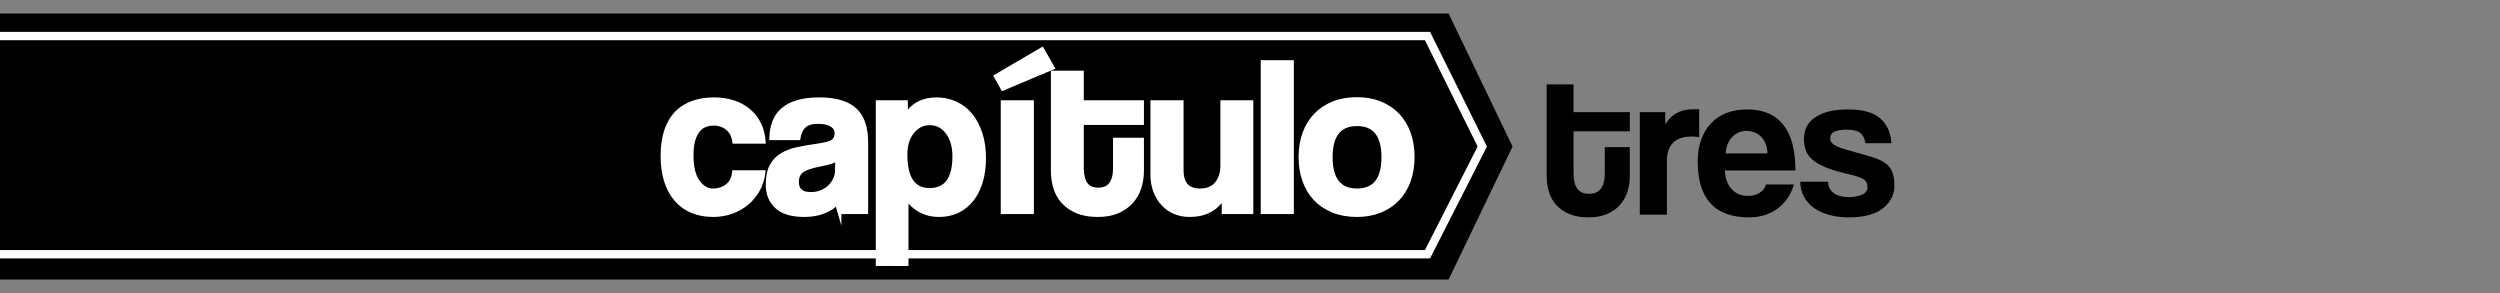
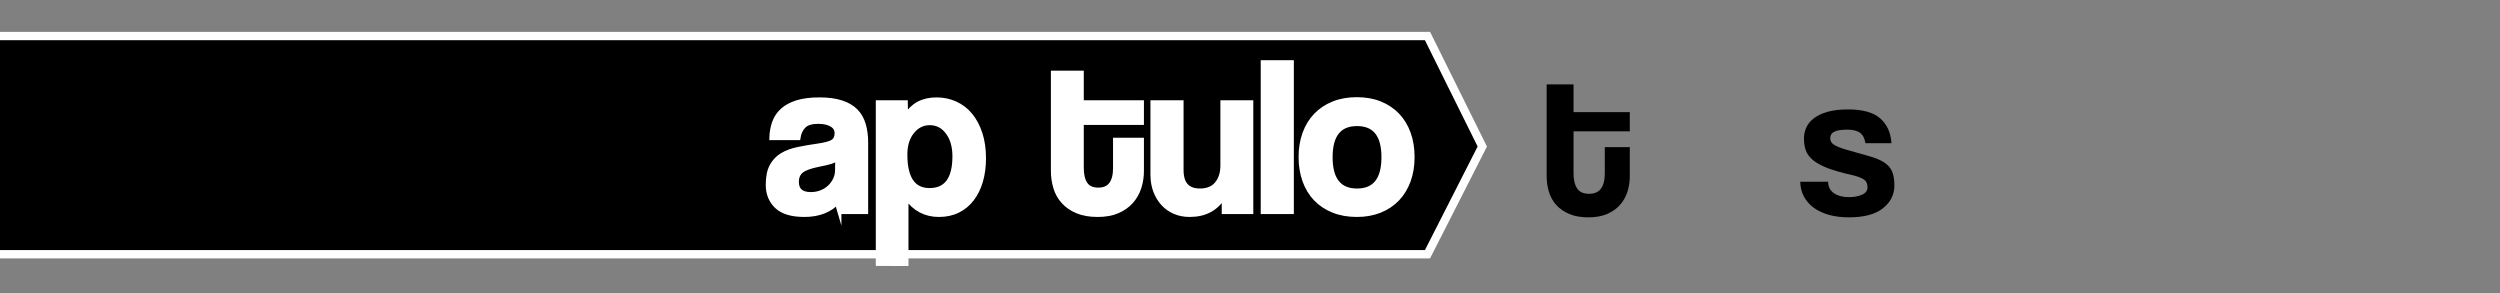
<svg xmlns="http://www.w3.org/2000/svg" version="1.1" id="Capa_1" x="0px" y="0px" width="600px" height="70.333px" viewBox="0 0 600 70.333" enable-background="new 0 0 600 70.333" xml:space="preserve">
  <rect x="0" y="0" width="600" height="70.333" fill="#808080" stroke="none" />
  <g>
    <g>
      <path d="M385.152,35.313h6v7c0,1.3-0.191,2.542-0.574,3.725c-0.383,1.184-0.98,2.234-1.795,3.15    c-0.814,0.917-1.846,1.643-3.092,2.175c-1.248,0.533-2.736,0.8-4.465,0.8c-1.795,0-3.326-0.267-4.588-0.8    c-1.264-0.533-2.303-1.25-3.117-2.15c-0.816-0.9-1.406-1.95-1.771-3.15c-0.365-1.2-0.549-2.466-0.549-3.8v-22h6.451v6.65h13.5v4.6    h-13.5v10.1c0,1.567,0.289,2.775,0.869,3.625c0.578,0.85,1.531,1.275,2.855,1.275c1.291,0,2.244-0.417,2.855-1.25    c0.613-0.833,0.92-2.017,0.92-3.55V35.313z" />
-       <path d="M393.551,51.514v-24.6h6.102v2.927c0.531-0.839,1.09-1.494,1.674-1.965c0.584-0.47,1.184-0.831,1.801-1.083    c0.615-0.251,1.24-0.412,1.875-0.479c0.633-0.067,1.283-0.101,1.949-0.101h0.85v6.7c-0.6-0.1-1.199-0.15-1.799-0.15    c-3.967,0-5.951,1.983-5.951,5.95v12.8H393.551z" />
-       <path d="M413.951,40.914c0.1,1.867,0.643,3.35,1.625,4.45s2.275,1.65,3.875,1.65c1.066,0,2.008-0.241,2.826-0.725    c0.816-0.483,1.34-1.158,1.574-2.025h6.699c-0.766,2.534-2.1,4.483-4,5.85c-1.898,1.367-4.166,2.05-6.799,2.05    c-8.201,0-12.301-4.466-12.301-13.4c0-1.9,0.268-3.616,0.801-5.15c0.533-1.533,1.307-2.85,2.324-3.95s2.258-1.941,3.725-2.525    c1.467-0.583,3.15-0.875,5.051-0.875c3.801,0,6.676,1.217,8.625,3.65c1.949,2.434,2.926,6.1,2.926,11H413.951z M424.201,36.813    c-0.033-0.9-0.191-1.691-0.475-2.375c-0.283-0.683-0.658-1.25-1.125-1.7c-0.467-0.45-1-0.783-1.6-1    c-0.6-0.216-1.217-0.325-1.85-0.325c-1.301,0-2.426,0.475-3.375,1.425c-0.951,0.95-1.492,2.275-1.625,3.975H424.201z" />
      <path d="M447.701,34.364c-0.168-1.133-0.592-1.958-1.275-2.475c-0.684-0.517-1.725-0.775-3.125-0.775    c-1.334,0-2.342,0.159-3.025,0.475c-0.684,0.317-1.023,0.858-1.023,1.625c0,0.667,0.34,1.2,1.023,1.6    c0.684,0.4,1.676,0.784,2.977,1.15c2.133,0.6,3.932,1.108,5.398,1.525c1.467,0.417,2.643,0.909,3.525,1.475    c0.883,0.567,1.518,1.275,1.9,2.125c0.383,0.85,0.574,1.992,0.574,3.425c0,2.2-0.916,4.025-2.75,5.475    c-1.832,1.45-4.549,2.175-8.148,2.175c-1.768,0-3.367-0.2-4.801-0.6c-1.434-0.4-2.658-0.975-3.676-1.725    c-1.016-0.75-1.799-1.65-2.35-2.7c-0.549-1.05-0.842-2.225-0.875-3.525h6.701c0,1.183,0.457,2.095,1.375,2.737    c0.916,0.642,2.107,0.962,3.574,0.962c1.232,0,2.291-0.192,3.176-0.576c0.883-0.385,1.324-0.978,1.324-1.779    c0-0.901-0.324-1.553-0.975-1.955c-0.65-0.401-1.643-0.751-2.975-1.052c-2.4-0.534-4.334-1.095-5.801-1.679    c-1.467-0.584-2.609-1.229-3.426-1.93c-0.816-0.702-1.367-1.47-1.648-2.306c-0.285-0.835-0.426-1.771-0.426-2.807    c0-0.935,0.191-1.82,0.574-2.656c0.383-0.835,0.992-1.57,1.826-2.205c0.832-0.634,1.916-1.145,3.25-1.529    c1.332-0.384,2.967-0.577,4.9-0.577c3.531,0,6.115,0.717,7.75,2.15c1.633,1.434,2.531,3.417,2.699,5.95H447.701z" />
    </g>
-     <polygon fill-rule="evenodd" clip-rule="evenodd" points="347.664,67.083 -1,67.083 -1,3.25 347.664,3.25 363.016,35.166  " />
    <polyline fill-rule="evenodd" clip-rule="evenodd" stroke="#FFFFFF" stroke-width="2" stroke-miterlimit="10" points="-1,8.654    342.6,8.654 355.75,35.166 342.6,61.016 -1,61.016  " />
    <g>
-       <path fill="#FFFFFF" stroke="#FFFFFF" stroke-miterlimit="10" d="M183.211,41.358c-0.179,1.533-0.615,2.923-1.31,4.17    c-0.695,1.248-1.577,2.317-2.646,3.208c-1.069,0.892-2.291,1.586-3.662,2.085c-1.373,0.499-2.86,0.748-4.464,0.748    c-1.782,0-3.413-0.294-4.892-0.882c-1.479-0.588-2.753-1.479-3.823-2.673c-1.069-1.194-1.898-2.673-2.486-4.438    c-0.588-1.764-0.882-3.822-0.882-6.175s0.294-4.384,0.882-6.095s1.417-3.109,2.486-4.197c1.069-1.087,2.361-1.898,3.876-2.433    c1.515-0.535,3.199-0.802,5.052-0.802c1.711,0,3.27,0.232,4.678,0.695c1.408,0.464,2.637,1.141,3.689,2.032    c1.051,0.891,1.879,1.96,2.486,3.208c0.606,1.248,0.962,2.638,1.069,4.17h-7.003c-0.179-1.354-0.722-2.415-1.631-3.181    c-0.909-0.766-2.023-1.149-3.341-1.149c-0.749,0-1.443,0.125-2.085,0.374c-0.642,0.25-1.203,0.668-1.684,1.256    c-0.481,0.588-0.865,1.373-1.149,2.353c-0.286,0.98-0.428,2.184-0.428,3.609c0,2.887,0.516,5.025,1.55,6.416    c1.033,1.39,2.227,2.085,3.582,2.085c1.354,0,2.513-0.375,3.475-1.123c0.962-0.748,1.515-1.835,1.657-3.261H183.211z" />
      <path fill="#FFFFFF" stroke="#FFFFFF" stroke-miterlimit="10" d="M201.438,50.875c-0.212-0.677-0.354-1.461-0.424-2.353    c-0.82,0.927-1.907,1.667-3.261,2.219c-1.355,0.552-2.923,0.829-4.705,0.829c-3.03,0-5.249-0.668-6.656-2.005    c-1.408-1.336-2.112-3.074-2.112-5.212c0-1.889,0.303-3.395,0.909-4.518c0.605-1.123,1.443-2.005,2.513-2.646    s2.343-1.113,3.823-1.417c1.479-0.303,3.091-0.579,4.838-0.829c1.746-0.249,2.922-0.579,3.529-0.989    c0.605-0.409,0.909-1.078,0.909-2.005c0-0.855-0.401-1.524-1.203-2.005c-0.802-0.481-1.88-0.722-3.235-0.722    c-1.604,0-2.753,0.356-3.448,1.069c-0.695,0.713-1.132,1.657-1.31,2.833h-6.469c0.035-1.354,0.258-2.602,0.668-3.743    c0.409-1.14,1.069-2.12,1.978-2.94c0.909-0.819,2.093-1.452,3.552-1.898c1.459-0.445,3.236-0.668,5.333-0.668    c2.06,0,3.81,0.232,5.249,0.695c1.438,0.464,2.594,1.132,3.464,2.005c0.871,0.874,1.5,1.96,1.891,3.261    c0.391,1.301,0.586,2.772,0.586,4.411v16.627H201.438z M200.961,37.991c-0.357,0.356-0.874,0.641-1.55,0.855    c-0.678,0.214-1.658,0.446-2.941,0.695c-1.996,0.393-3.368,0.891-4.116,1.497c-0.749,0.606-1.123,1.479-1.123,2.62    c0,1.96,1.123,2.94,3.368,2.94c0.891,0,1.719-0.151,2.486-0.455c0.766-0.302,1.425-0.712,1.978-1.229    c0.552-0.517,0.998-1.123,1.336-1.818c0.338-0.695,0.508-1.434,0.508-2.219L200.961,37.991z" />
      <path fill="#FFFFFF" stroke="#FFFFFF" stroke-miterlimit="10" d="M210.69,63.332V24.571h6.683l0.054,3.208    c1.604-2.602,4.044-3.903,7.324-3.903c1.639,0,3.163,0.321,4.571,0.962c1.407,0.641,2.61,1.568,3.608,2.78    c0.998,1.212,1.782,2.691,2.353,4.438c0.57,1.747,0.855,3.725,0.855,5.935c0,1.996-0.241,3.822-0.722,5.479    c-0.481,1.658-1.186,3.093-2.112,4.304c-0.927,1.212-2.059,2.148-3.395,2.807s-2.86,0.989-4.571,0.989    c-3.244,0-5.846-1.372-7.805-4.116v15.878H210.69z M223.094,45.636c3.991,0,5.988-2.708,5.988-8.126    c0-2.353-0.553-4.268-1.657-5.747c-1.105-1.479-2.531-2.219-4.277-2.219c-1.676,0-3.074,0.695-4.197,2.085    c-1.123,1.39-1.684,3.208-1.684,5.453C217.266,42.785,219.208,45.636,223.094,45.636z" />
-       <path fill="#FFFFFF" stroke="#FFFFFF" stroke-miterlimit="10" d="M240.682,21.257l-1.657-2.94l11.066-6.469l2.513,4.384    L240.682,21.257z M240.682,50.875V24.571h6.95v26.304H240.682z" />
      <path fill="#FFFFFF" stroke="#FFFFFF" stroke-miterlimit="10" d="M267.627,33.553h6.416v7.485c0,1.39-0.205,2.718-0.613,3.983    c-0.409,1.266-1.049,2.388-1.919,3.368c-0.872,0.98-1.973,1.756-3.307,2.326c-1.333,0.569-2.924,0.855-4.773,0.855    c-1.92,0-3.556-0.286-4.907-0.855c-1.351-0.57-2.462-1.337-3.333-2.299c-0.871-0.962-1.502-2.085-1.893-3.368    c-0.391-1.283-0.586-2.637-0.586-4.063V17.461h6.896v7.11h14.435v4.918h-14.435v10.8c0,1.676,0.309,2.967,0.929,3.876    c0.62,0.909,1.637,1.363,3.054,1.363c1.381,0,2.399-0.445,3.054-1.336c0.655-0.891,0.982-2.156,0.982-3.796V33.553z" />
      <path fill="#FFFFFF" stroke="#FFFFFF" stroke-miterlimit="10" d="M293.716,50.875v-3.689c-1.783,2.923-4.509,4.384-8.18,4.384    c-1.319,0-2.522-0.232-3.609-0.695c-1.087-0.463-2.023-1.123-2.807-1.978c-0.785-0.855-1.399-1.871-1.845-3.047    c-0.446-1.176-0.668-2.495-0.668-3.957V24.571h6.95v16.253c0,3.279,1.479,4.918,4.437,4.918c1.782,0,3.128-0.562,4.037-1.684    c0.909-1.123,1.363-2.557,1.363-4.304V24.571h6.897v26.304H293.716z" />
      <path fill="#FFFFFF" stroke="#FFFFFF" stroke-miterlimit="10" d="M303.072,50.875V14.948h6.95v35.927H303.072z" />
      <path fill="#FFFFFF" stroke="#FFFFFF" stroke-miterlimit="10" d="M325.66,51.57c-2.135,0-4.038-0.34-5.709-1.017    c-1.673-0.679-3.086-1.625-4.242-2.839c-1.156-1.214-2.036-2.678-2.641-4.393c-0.605-1.714-0.908-3.588-0.908-5.625    c0-2.071,0.312-3.963,0.935-5.678c0.622-1.714,1.521-3.178,2.694-4.392c1.174-1.214,2.588-2.151,4.242-2.812    c1.653-0.661,3.529-0.992,5.629-0.992c2.063,0,3.912,0.331,5.549,0.992s3.031,1.589,4.188,2.785s2.045,2.651,2.668,4.365    c0.623,1.714,0.935,3.625,0.935,5.731c0,2.107-0.312,4.009-0.935,5.705c-0.623,1.697-1.512,3.152-2.668,4.366    c-1.156,1.215-2.56,2.152-4.214,2.813C329.529,51.239,327.688,51.57,325.66,51.57z M325.688,45.743c4.24,0,6.361-2.673,6.361-8.02    c0-5.311-2.121-7.966-6.361-7.966c-4.242,0-6.363,2.655-6.363,7.966C319.324,43.069,321.445,45.743,325.688,45.743z" />
    </g>
  </g>
</svg>